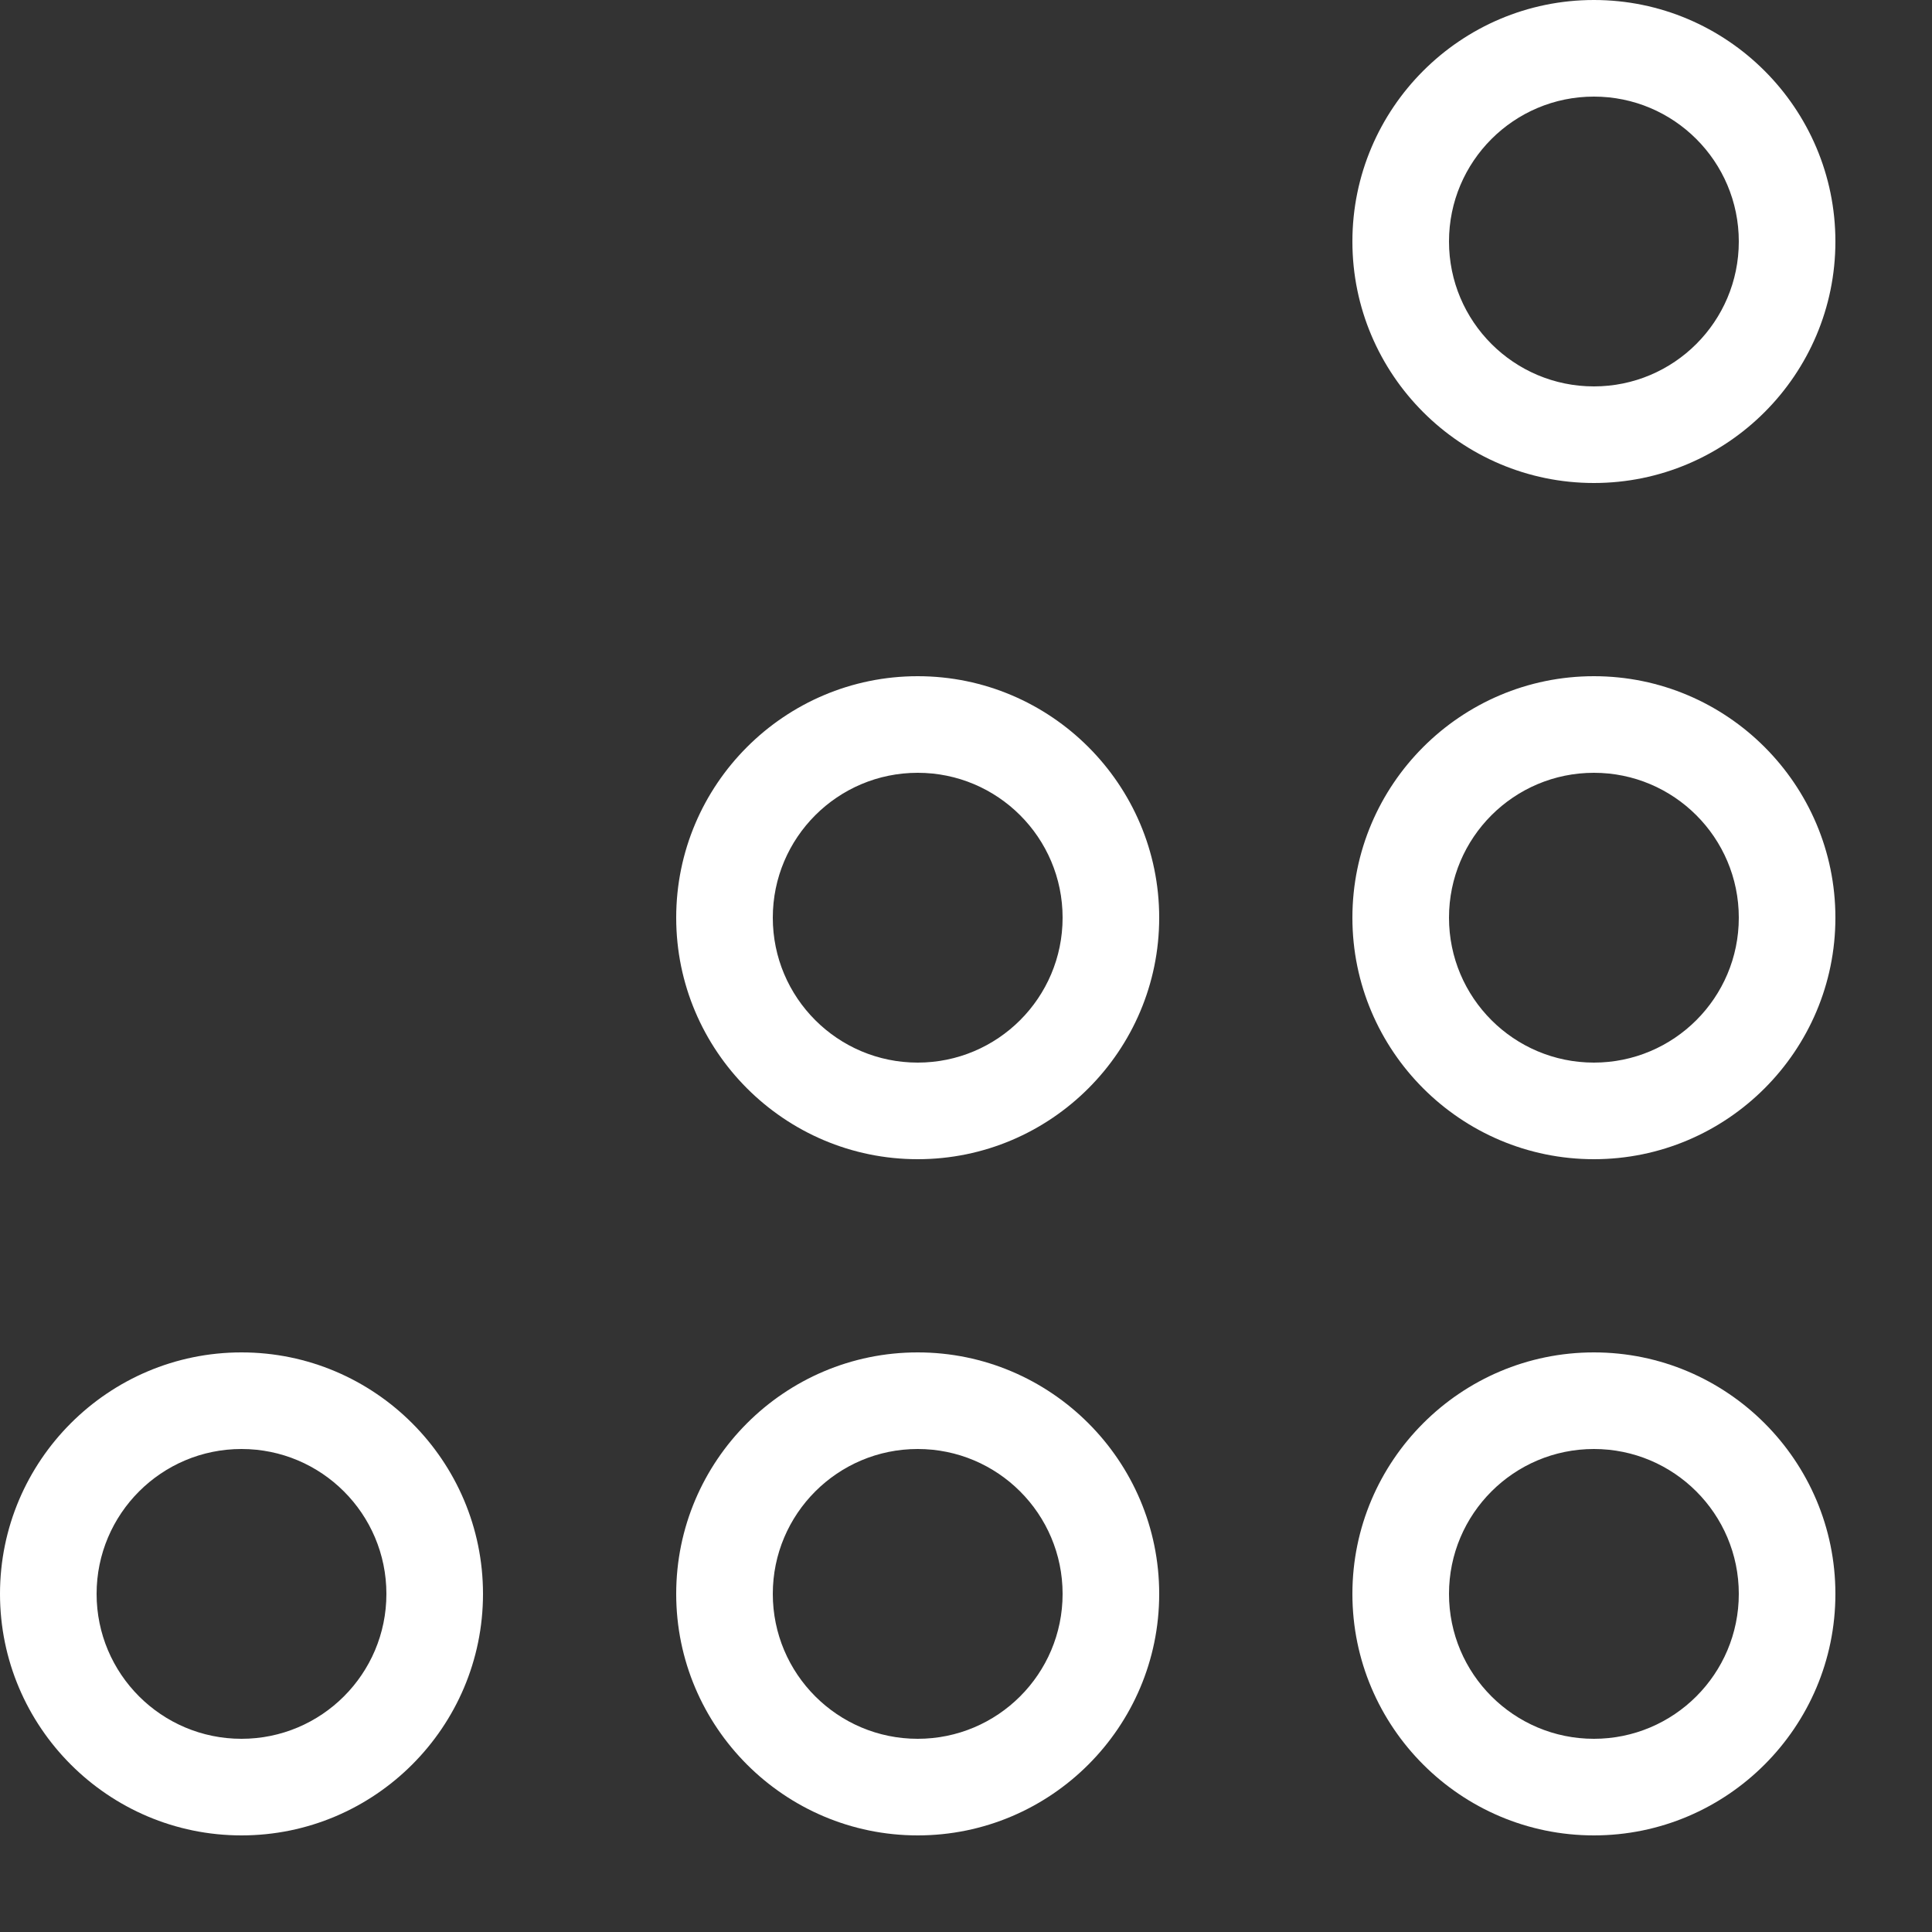
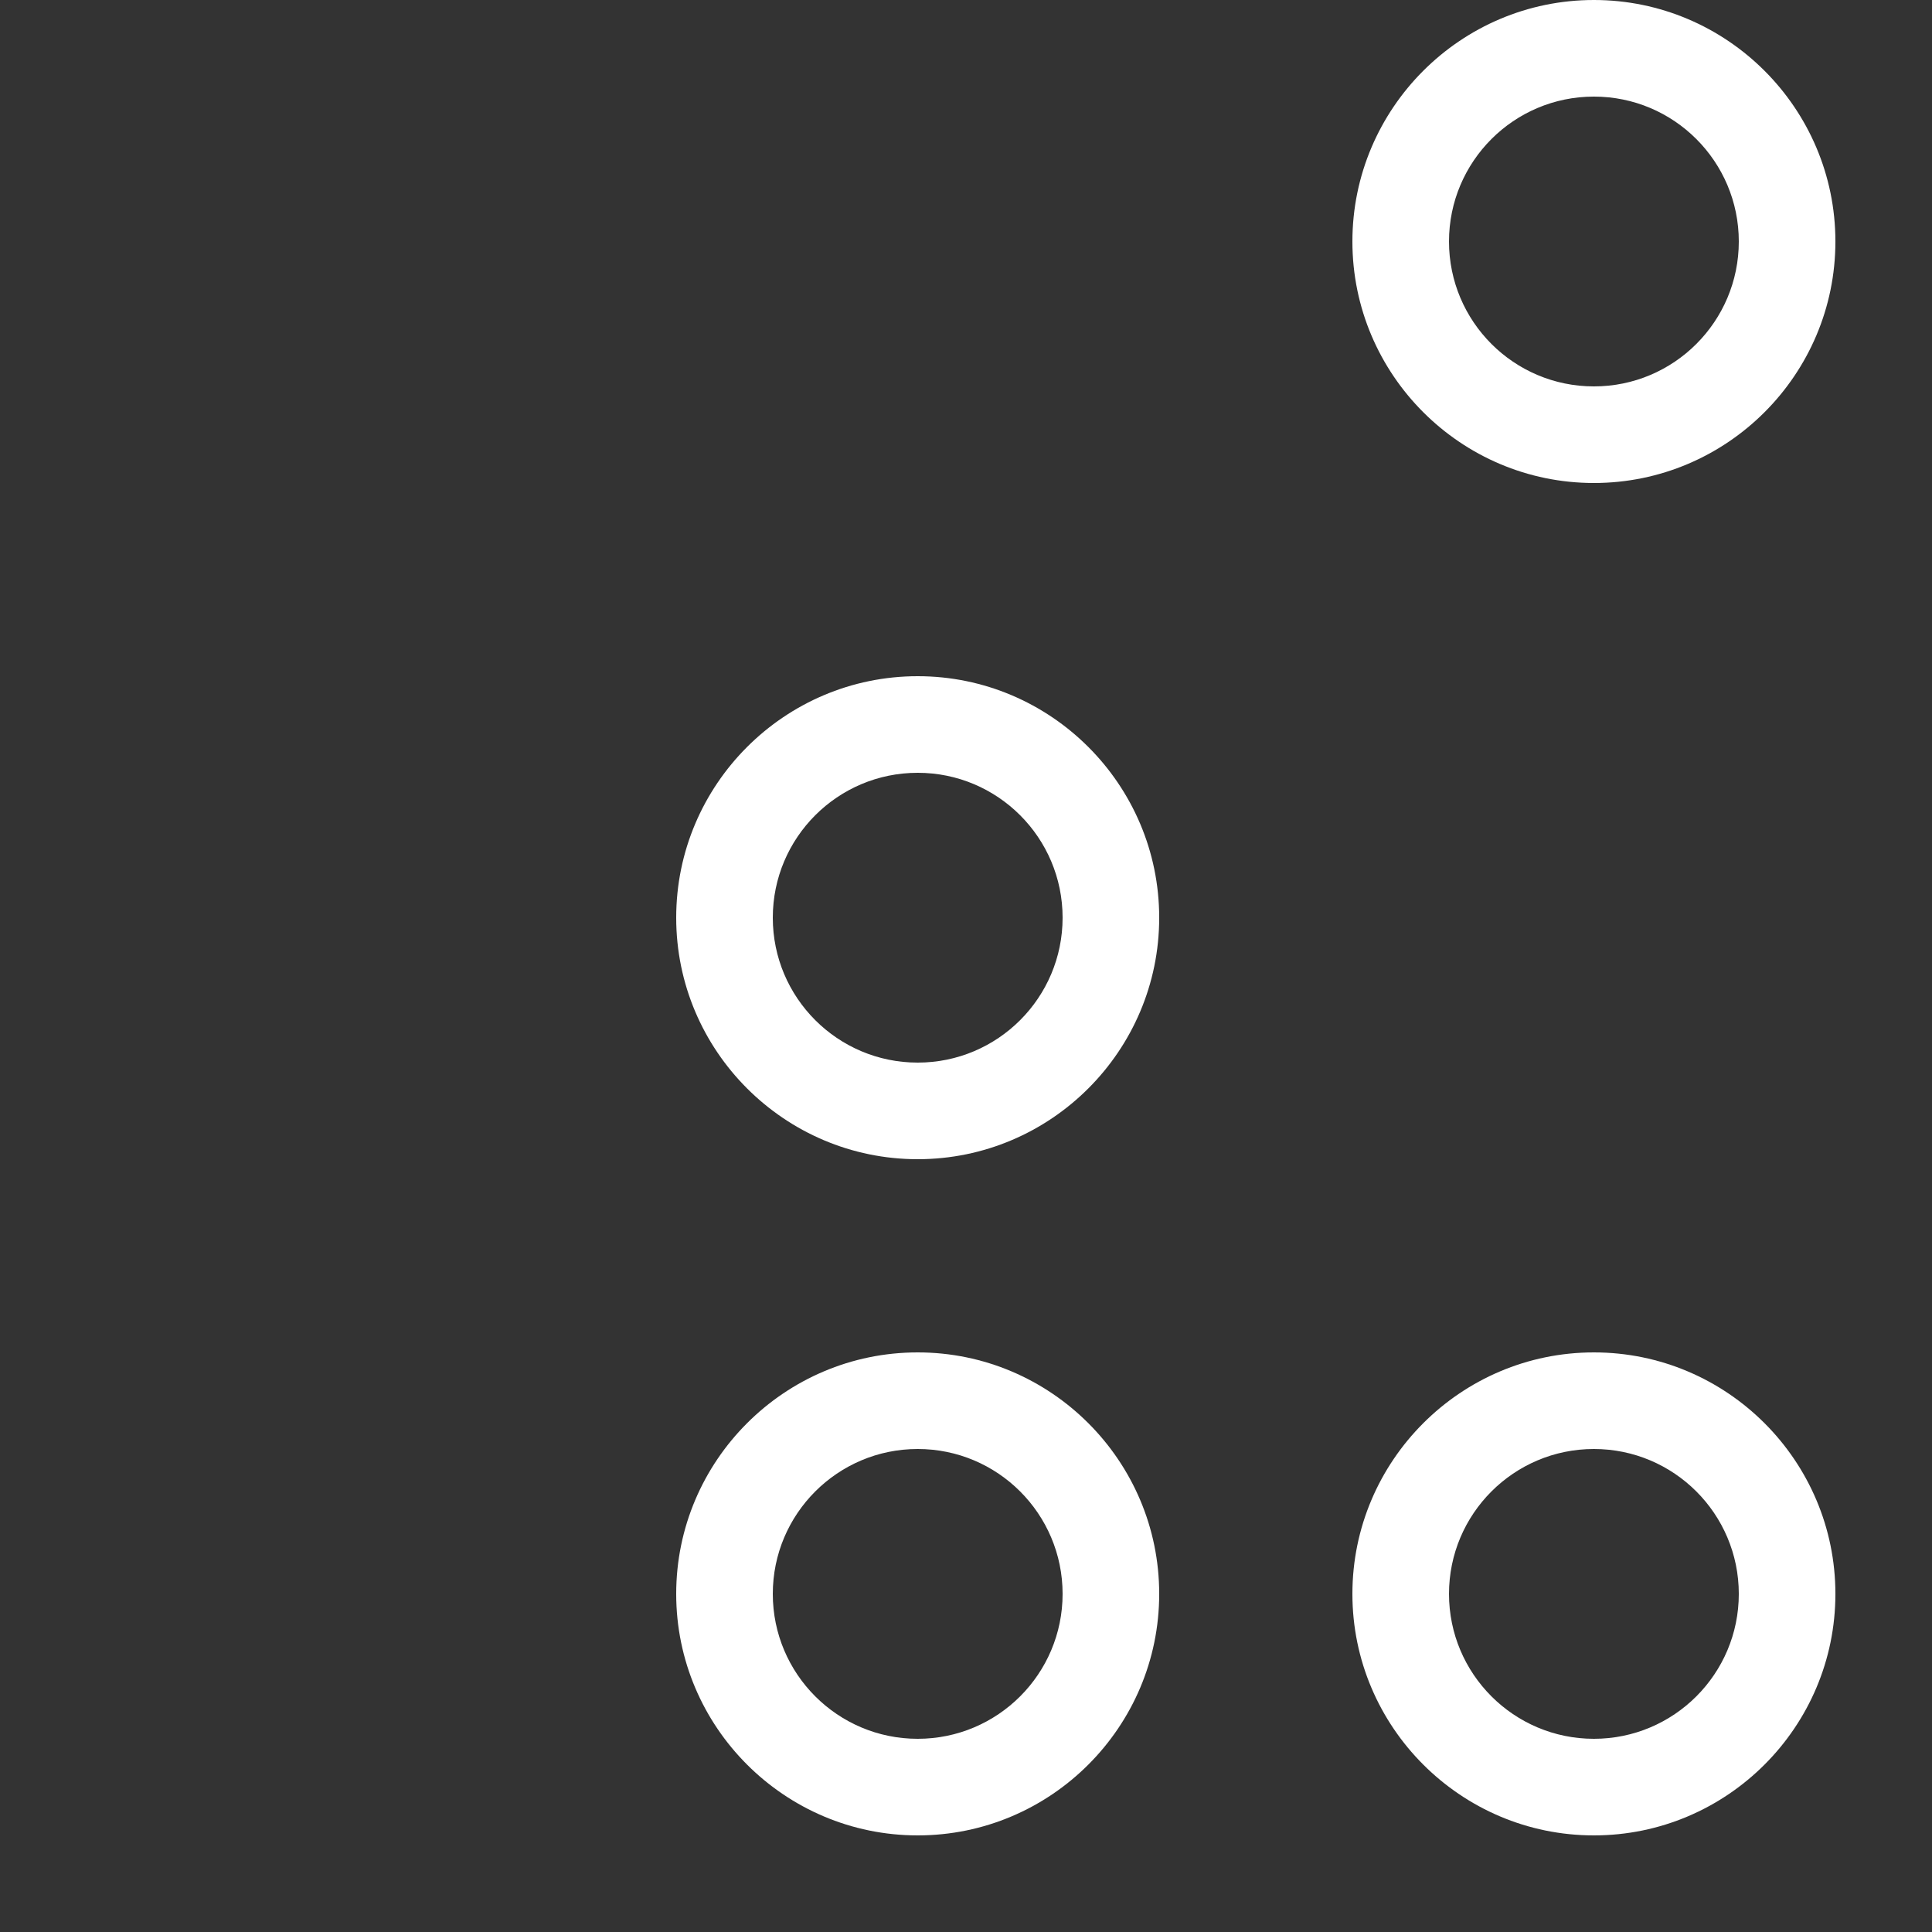
<svg xmlns="http://www.w3.org/2000/svg" version="1.1" id="Layer_1" x="0px" y="0px" viewBox="0 0 640 640" style="enable-background:new 0 0 640 640;" xml:space="preserve">
  <rect x="0" y="0" width="640" height="640" fill="#333333" stroke="none" />
  <style type="text/css"> .st0{fill:#FFFFFF;} </style>
  <title />
  <g id="icomoon-ignore"> </g>
  <path class="st0" d="M528,608c-44.1,0-80-35.9-80-80s35.9-80,80-80s80,35.9,80,80S572.1,608,528,608z M528,480 c-26.5,0-48,21.5-48,48c0,26.5,21.5,48,48,48c26.5,0,48-21.5,48-48S554.5,480,528,480z" />
  <path class="st0" d="M304,608c-44.1,0-80-35.9-80-80s35.9-80,80-80s80,35.9,80,80S348.1,608,304,608z M304,480 c-26.5,0-48,21.5-48,48c0,26.5,21.5,48,48,48s48-21.5,48-48S330.5,480,304,480z" />
-   <path class="st0" d="M528,384c-44.1,0-80-35.9-80-80s35.9-80,80-80s80,35.9,80,80S572.1,384,528,384z M528,256 c-26.5,0-48,21.5-48,48s21.5,48,48,48c26.5,0,48-21.5,48-48S554.5,256,528,256z" />
  <path class="st0" d="M528,160c-44.1,0-80-35.9-80-80s35.9-80,80-80s80,35.9,80,80S572.1,160,528,160z M528,32c-26.5,0-48,21.5-48,48 s21.5,48,48,48c26.5,0,48-21.5,48-48S554.5,32,528,32z" />
  <path class="st0" d="M304,384c-44.1,0-80-35.9-80-80s35.9-80,80-80s80,35.9,80,80S348.1,384,304,384z M304,256 c-26.5,0-48,21.5-48,48s21.5,48,48,48s48-21.5,48-48S330.5,256,304,256z" />
-   <path class="st0" d="M80,608c-44.1,0-80-35.9-80-80s35.9-80,80-80s80,35.9,80,80S124.1,608,80,608z M80,480c-26.5,0-48,21.5-48,48 c0,26.5,21.5,48,48,48s48-21.5,48-48S106.5,480,80,480z" />
</svg>